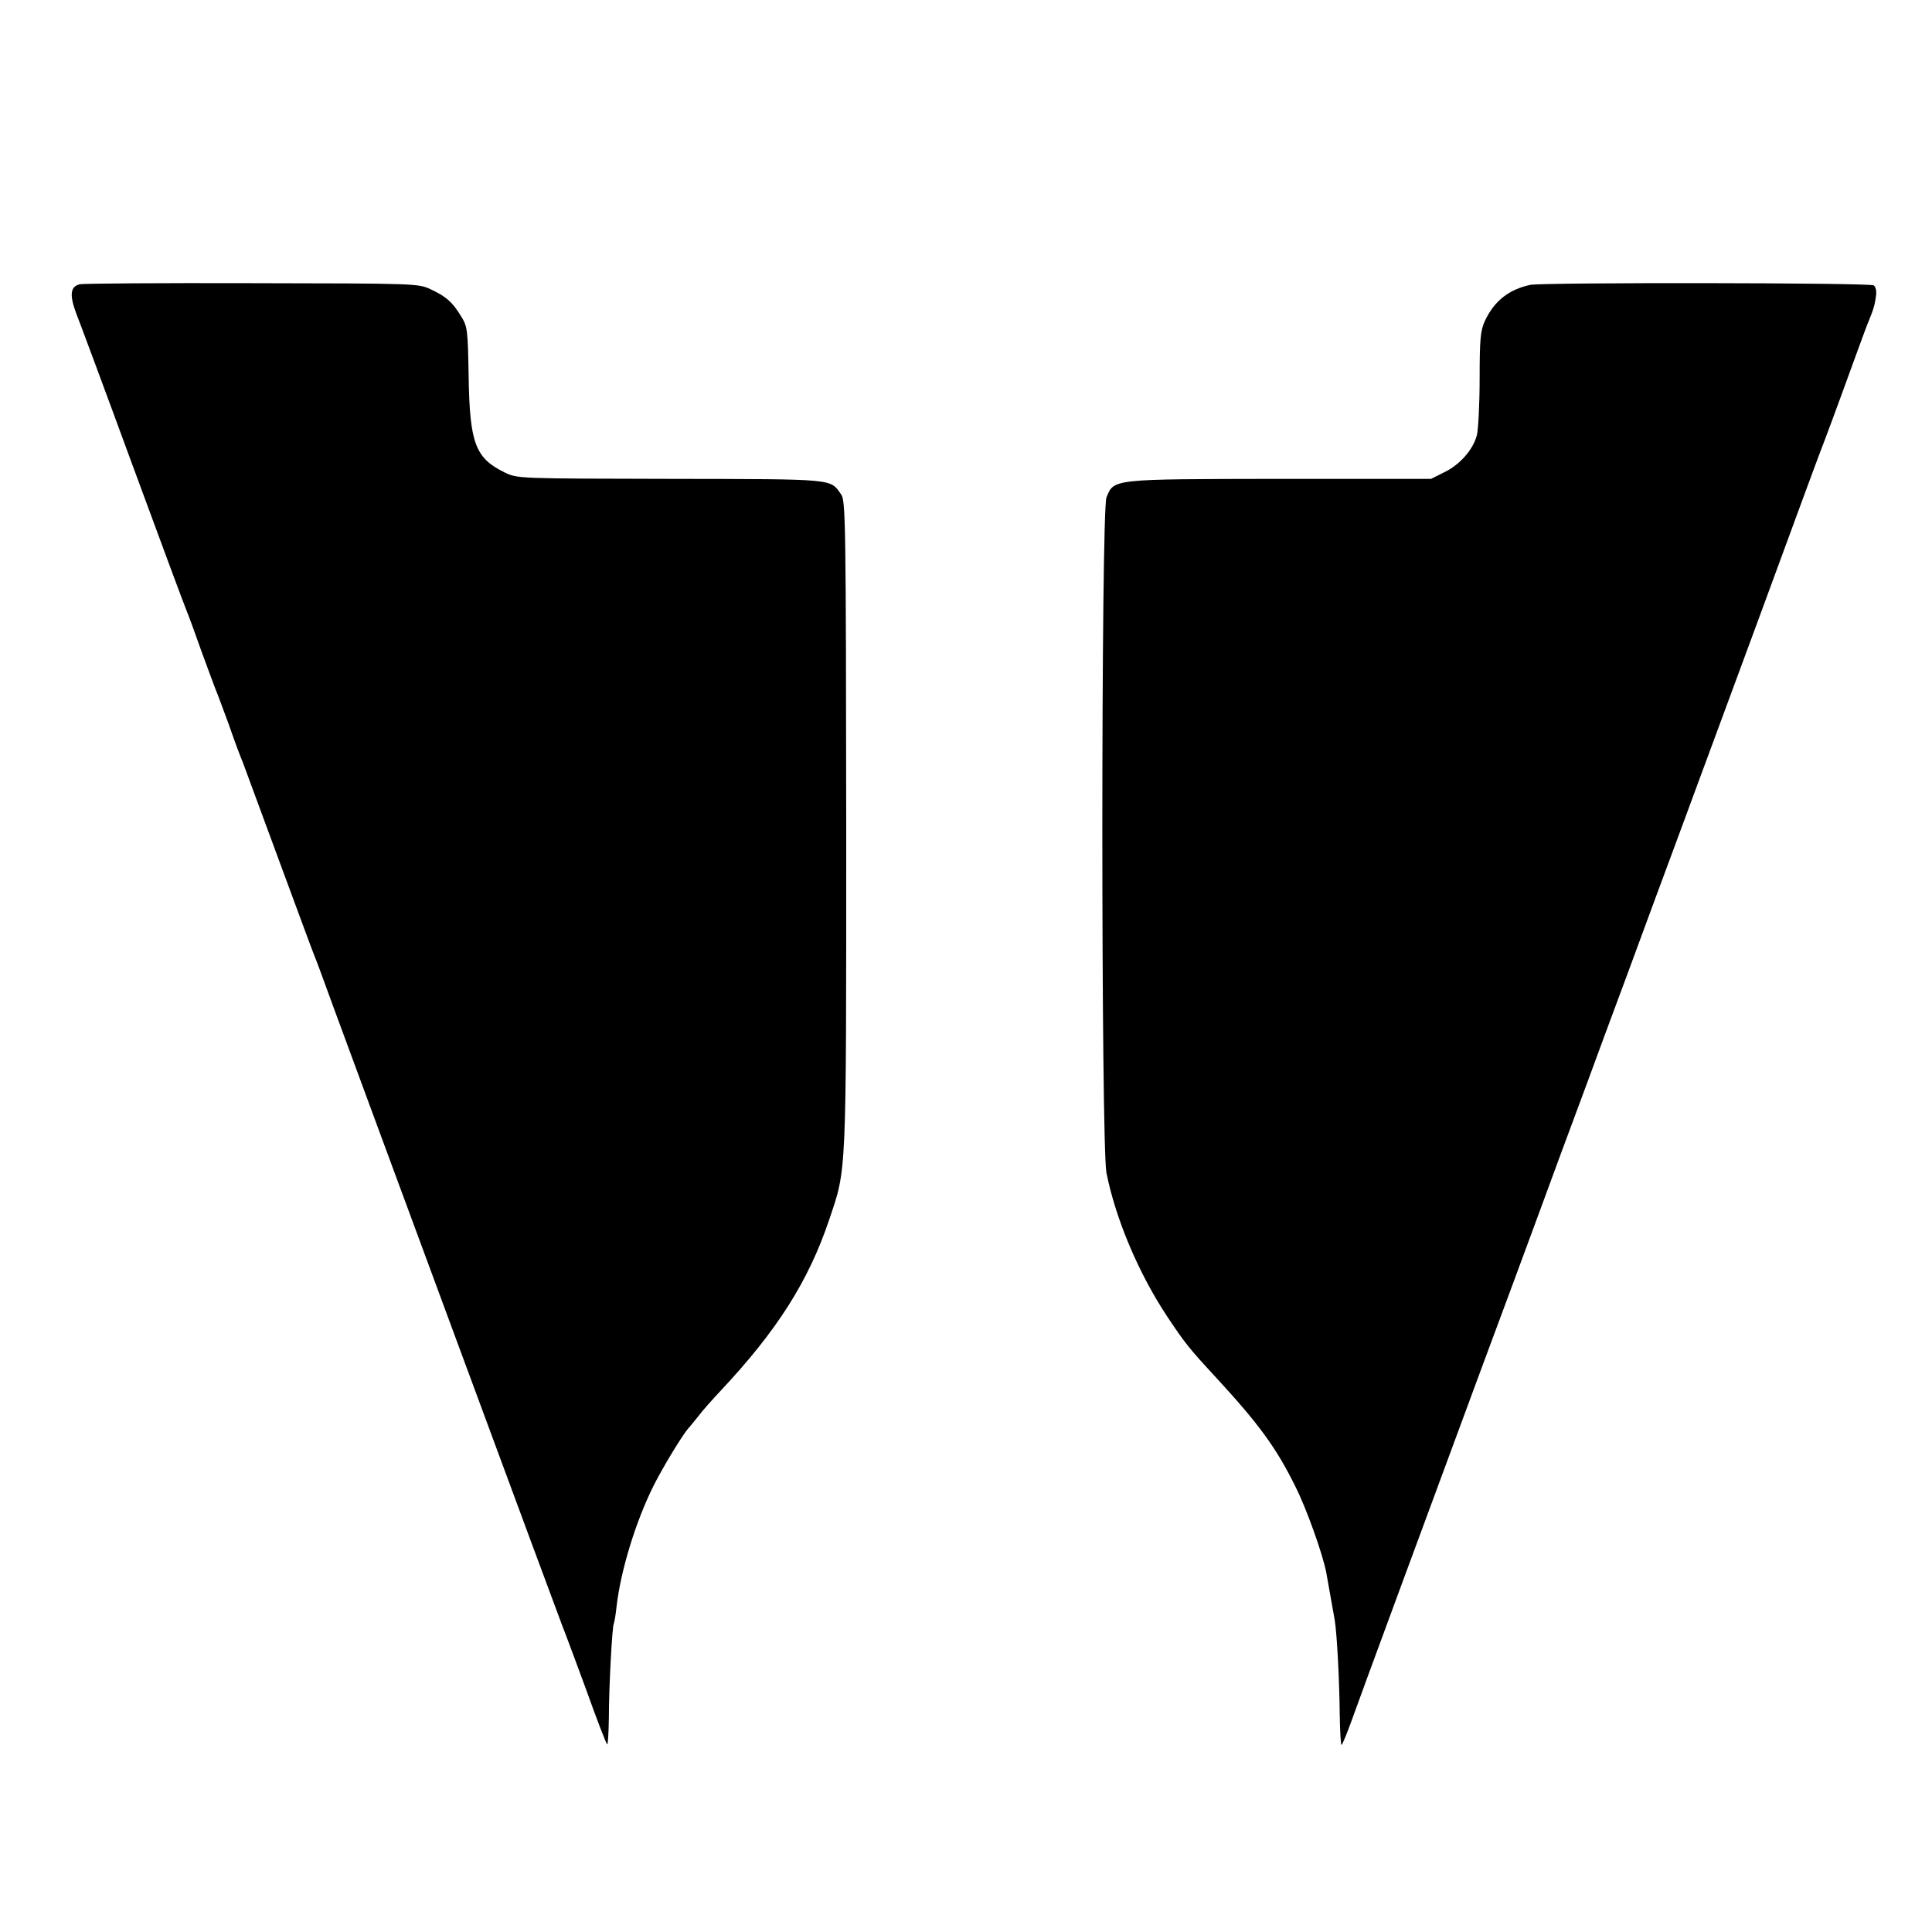
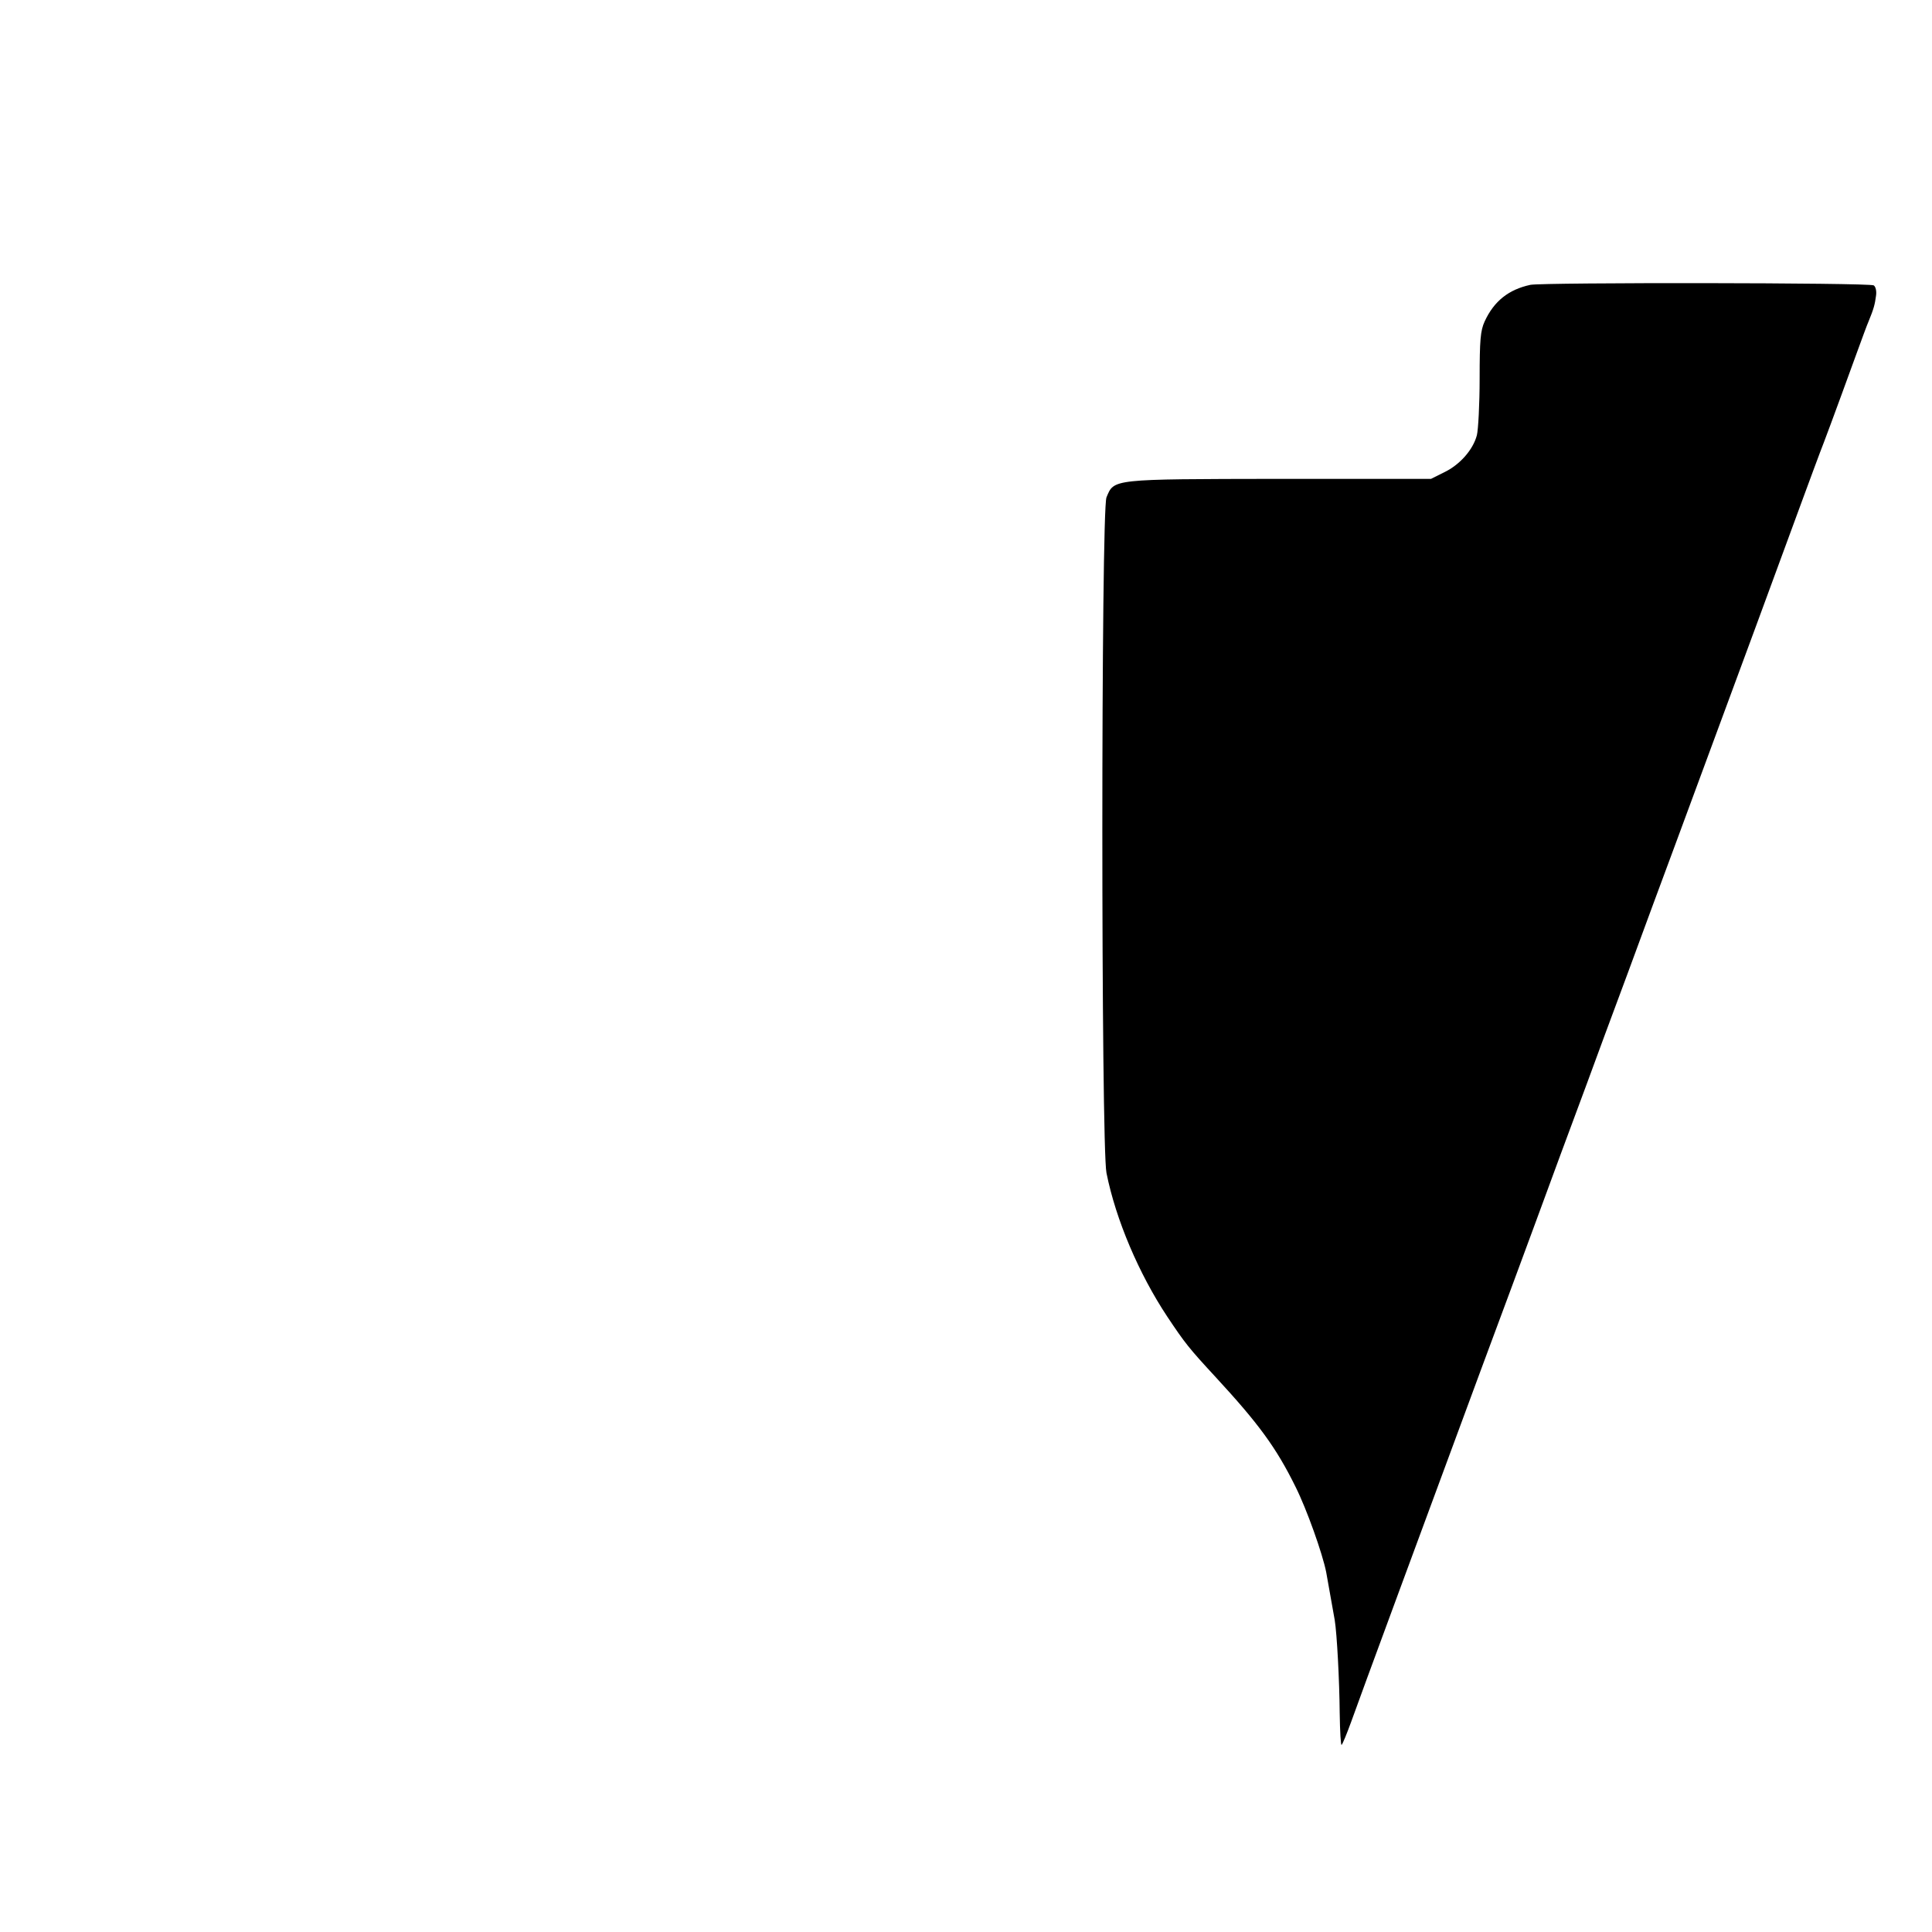
<svg xmlns="http://www.w3.org/2000/svg" version="1.0" width="700pt" height="700pt" viewBox="0 0 700 700" preserveAspectRatio="xMidYMid meet">
  <g transform="translate(0,700) scale(0.1,-0.1)" fill="#000000" stroke="none">
-     <path d="M289 5970 c-34 -8 -38 -38 -13 -105 13 -33 105 -280 204 -550 99 -269 187 -506 195 -525 8 -19 33 -87 55 -150 23 -63 46 -124 50 -135 5 -11 27 -70 49 -130 21 -61 44 -122 50 -135 5 -14 64 -173 131 -355 67 -181 125 -339 130 -350 5 -11 33 -87 63 -170 119 -324 828 -2241 836 -2260 5 -11 42 -111 83 -222 40 -112 75 -203 78 -203 3 0 5 42 6 93 0 113 12 335 18 345 2 4 7 32 10 62 15 130 69 306 133 435 33 66 106 187 128 211 5 6 22 26 37 45 14 19 50 59 78 89 204 217 319 397 394 620 64 190 62 140 62 1430 -1 1078 -2 1177 -18 1198 -41 58 -14 56 -618 57 -554 1 -555 1 -601 23 -107 52 -127 106 -131 347 -3 171 -4 182 -28 220 -31 51 -54 71 -110 97 -44 21 -56 21 -647 22 -331 1 -612 -1 -624 -4z" />
    <path d="M5545 5968 c-79 -17 -132 -59 -166 -133 -15 -33 -18 -67 -18 -207 0 -92 -5 -185 -10 -205 -14 -53 -62 -107 -118 -134 l-48 -24 -550 0 c-611 -1 -598 0 -626 -67 -20 -48 -20 -2350 0 -2448 34 -170 118 -366 220 -520 64 -96 78 -114 176 -220 155 -168 219 -255 289 -397 41 -82 98 -243 111 -309 5 -28 22 -124 31 -174 8 -49 17 -217 18 -337 1 -67 4 -119 7 -115 4 4 19 41 34 82 23 66 294 799 470 1275 77 207 155 417 202 545 46 126 123 334 183 495 26 72 93 252 148 400 55 149 131 356 170 460 214 578 420 1137 463 1255 27 74 56 151 63 170 13 33 48 126 133 360 19 52 38 104 43 115 19 46 23 62 27 92 3 18 -1 34 -8 39 -17 10 -1196 11 -1244 2z" />
  </g>
</svg>